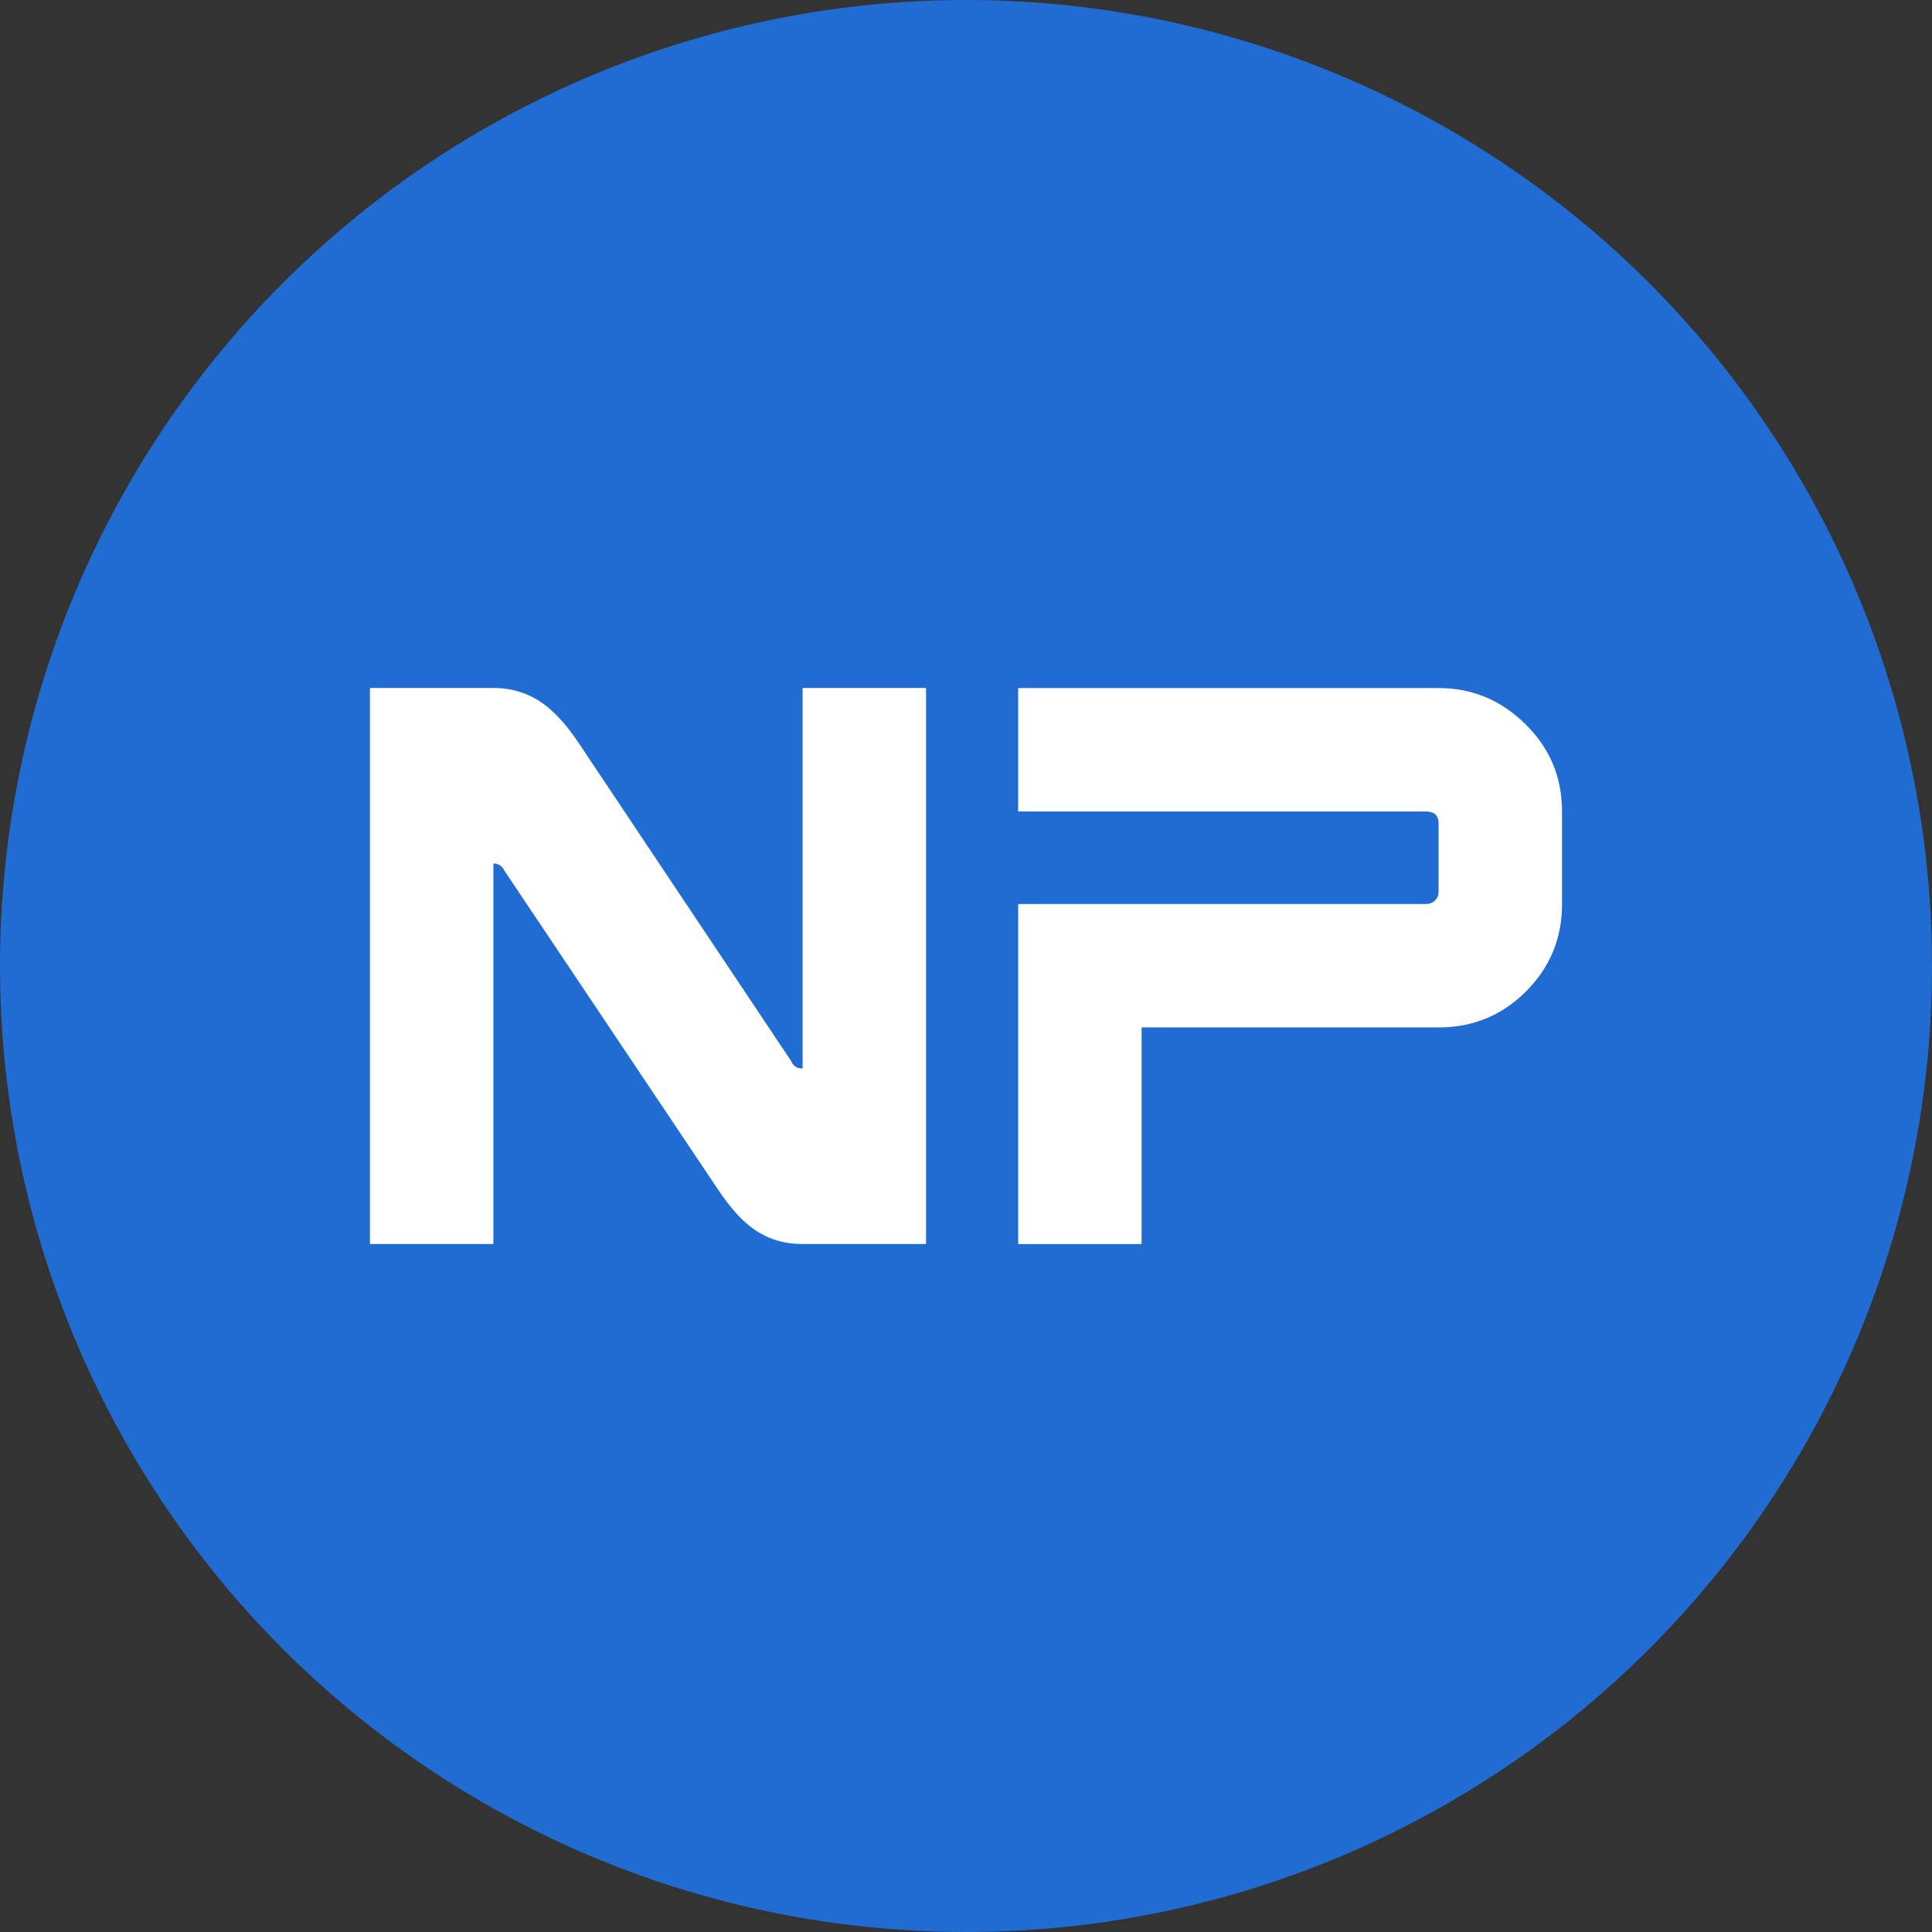
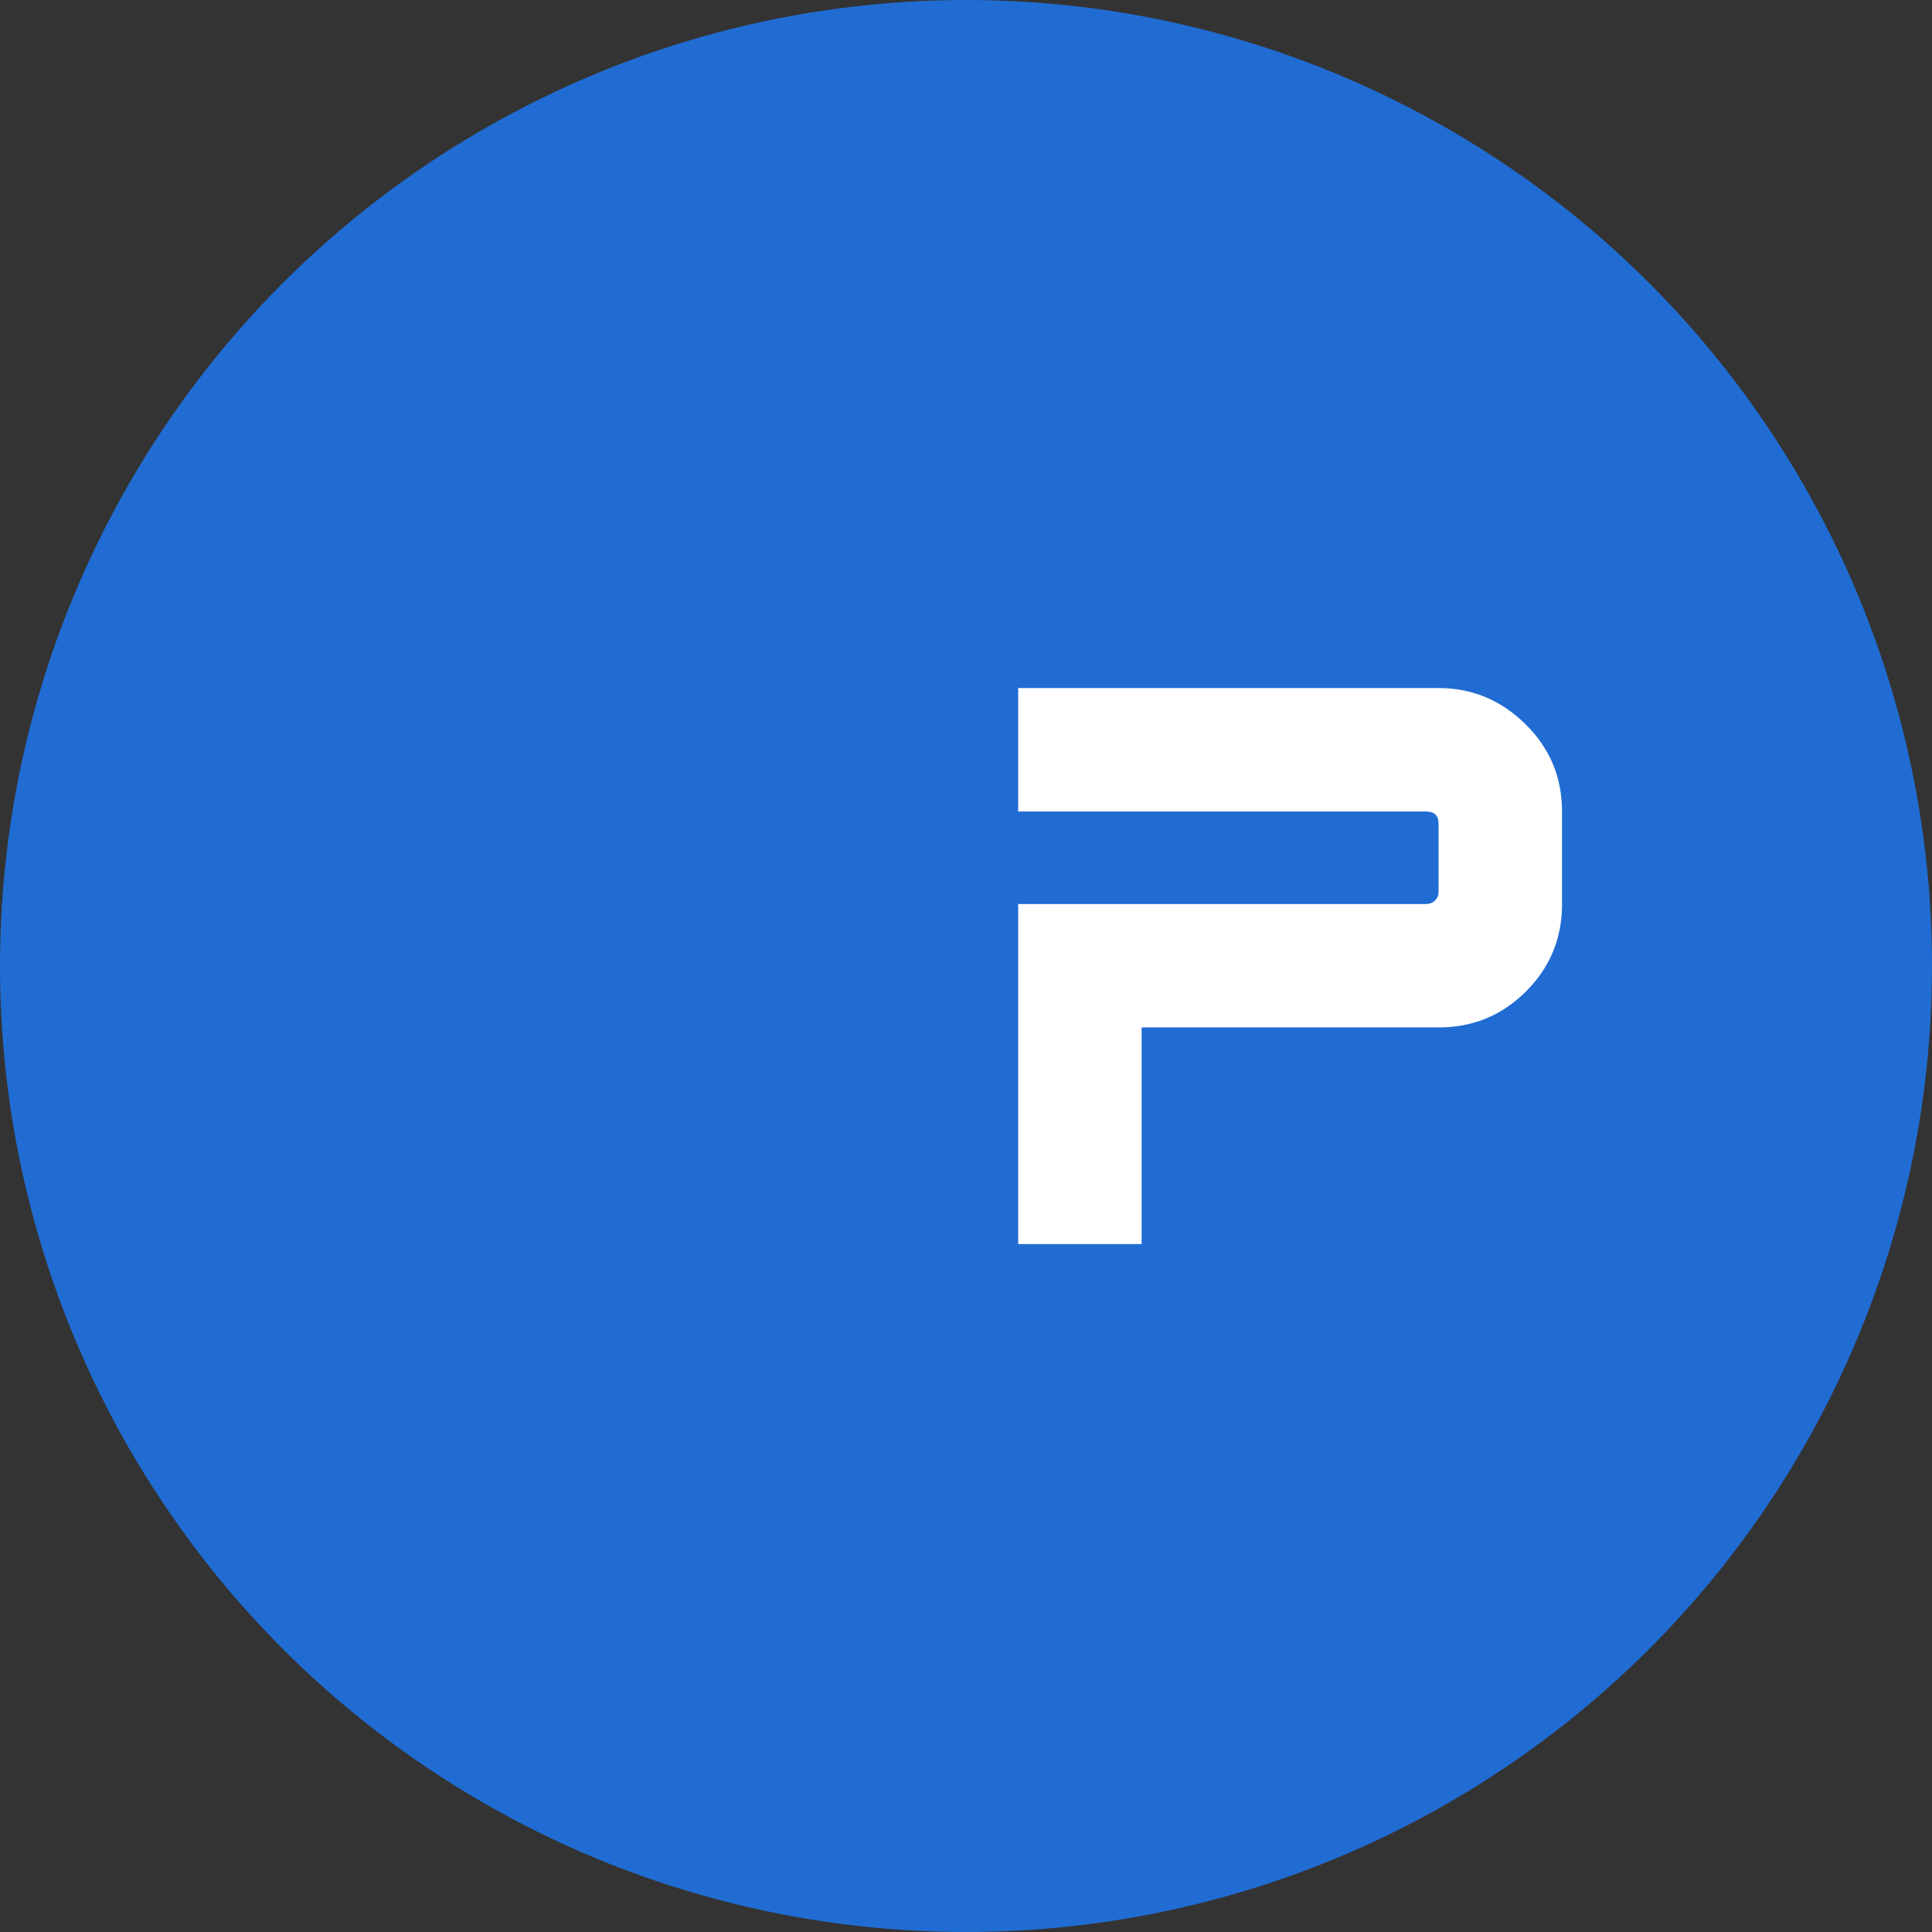
<svg xmlns="http://www.w3.org/2000/svg" id="Layer_1" viewBox="0 0 512 512">
  <rect x="0" y="0" width="512" height="512" fill="#333333" stroke="none" />
  <circle cx="256" cy="256" r="256" style="fill:#206cd3;" />
  <g>
-     <path d="m245.4,329.68h-32.71c-5,0-9.37-1.36-13.12-4.09-3.07-2.16-6.24-5.74-9.54-10.73l-56.38-84.16c-.57-1.24-1.54-1.87-2.9-1.87v100.85h-32.71v-147.36h32.71c4.89,0,9.25,1.36,13.12,4.1,3.18,2.27,6.36,5.79,9.54,10.56l56.22,84.16c.57,1.36,1.59,2.04,3.07,2.04v-100.86h32.71v147.36h0Z" style="fill:#fff;" />
    <path d="m413.96,239.56c0,9.09-3.18,16.81-9.55,23.17-6.36,6.36-14.07,9.55-23.17,9.55h-78.7v57.41h-32.71v-90.12h108c1.02,0,1.85-.31,2.48-.94.62-.62.93-1.38.93-2.29v-18.06c0-2.16-1.13-3.23-3.41-3.23h-108v-32.71h111.41c8.86,0,16.53,3.18,23,9.55,6.48,6.36,9.71,14.08,9.71,23.17v24.52h0Z" style="fill:#fff;" />
  </g>
</svg>